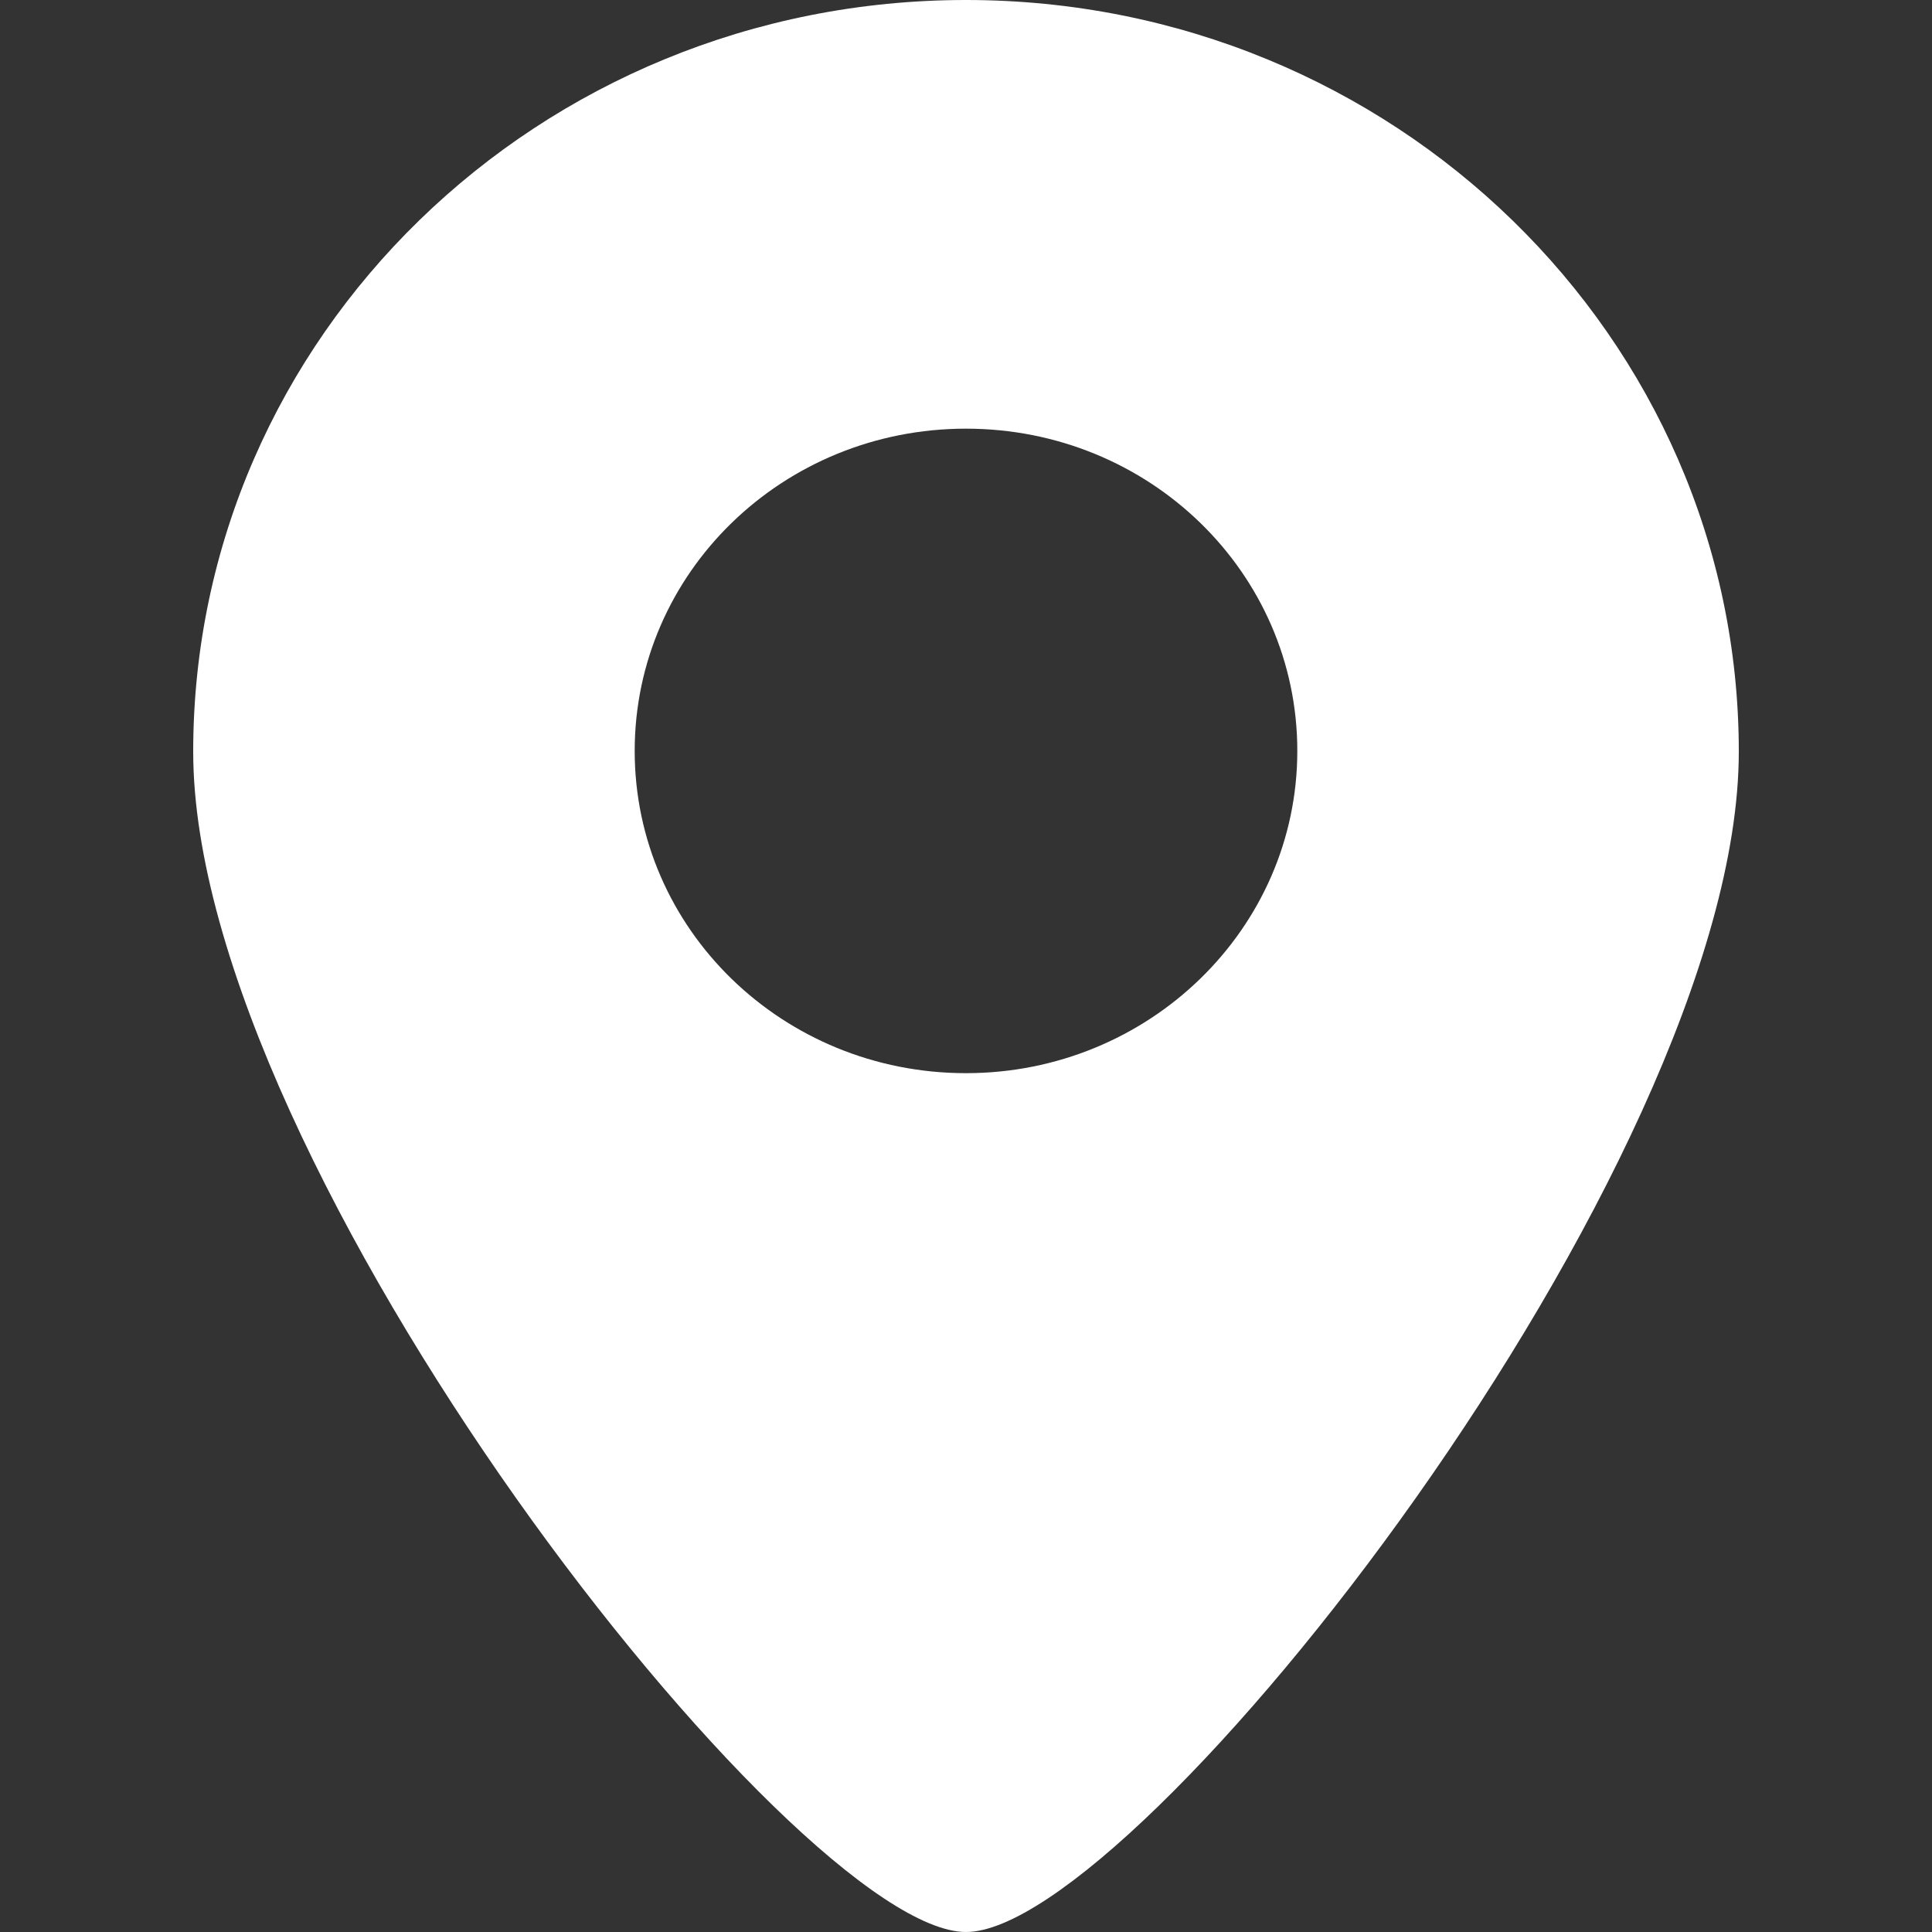
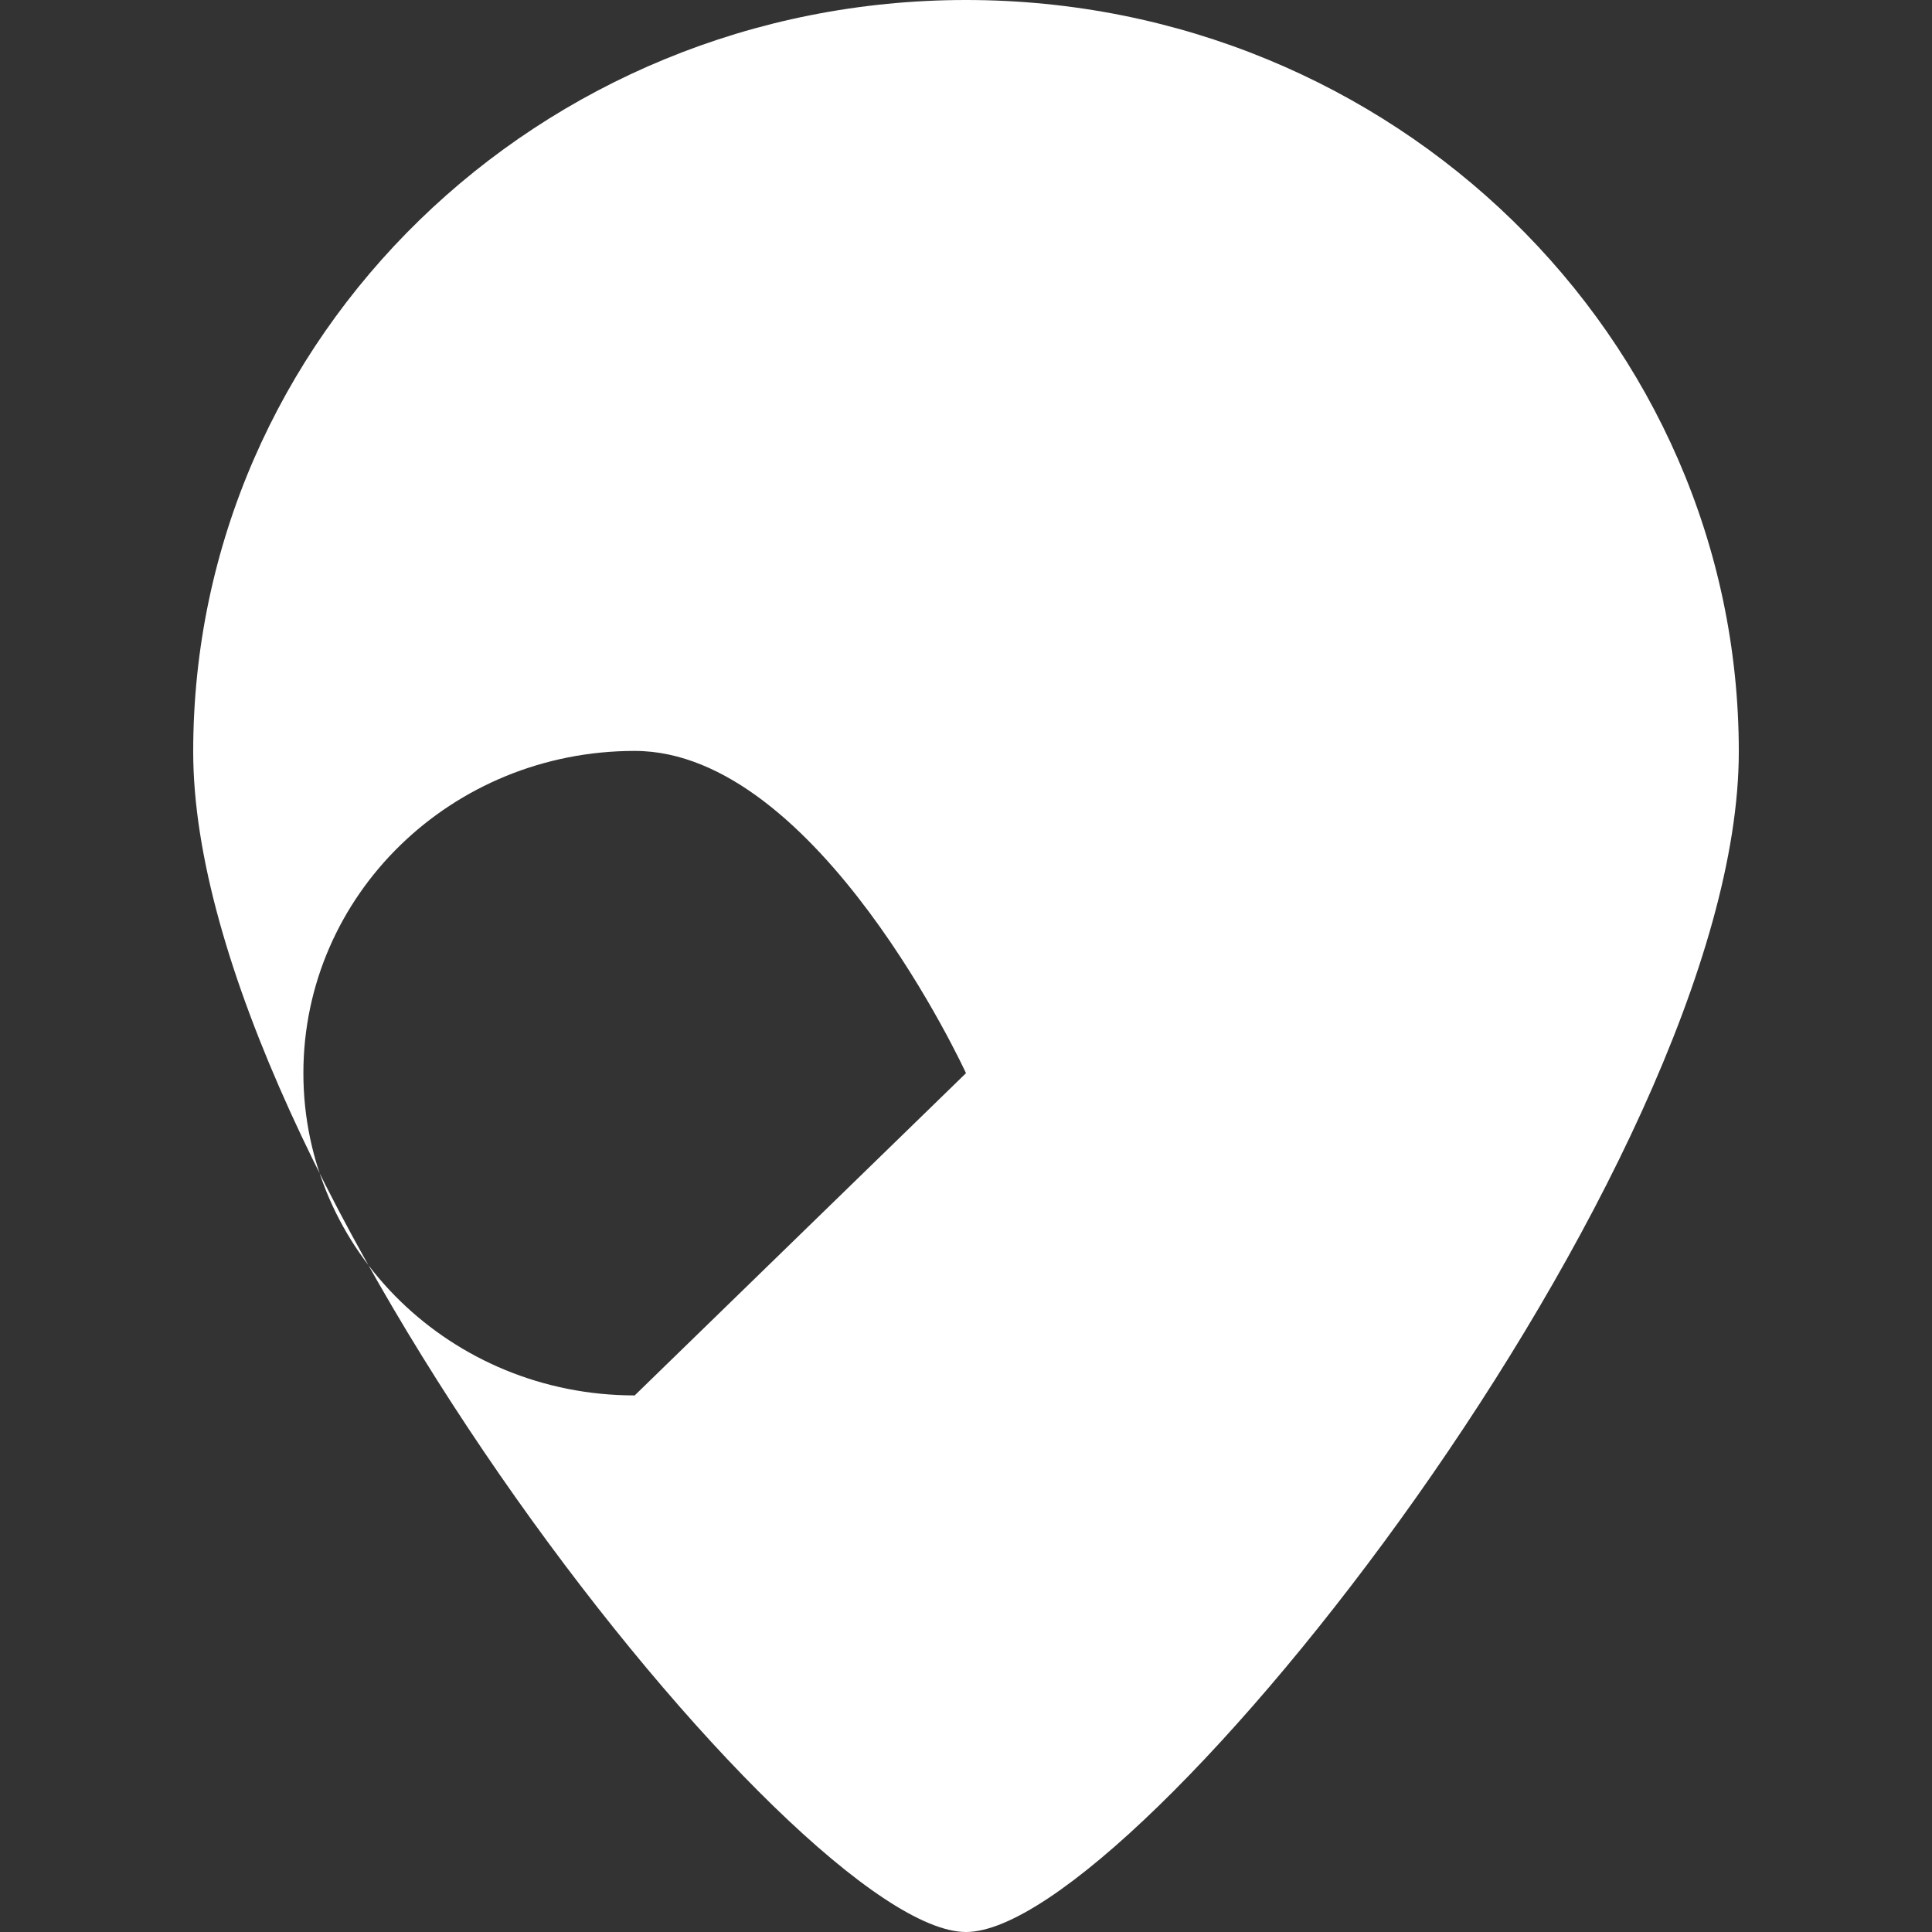
<svg xmlns="http://www.w3.org/2000/svg" version="1.1" viewBox="0 0 256 256">
  <rect x="0" y="0" width="256" height="256" fill="#333333" stroke="none" />
  <defs>
    <style>
      .cls-1 {
        fill: #fff;
        fill-rule: evenodd;
      }
    </style>
  </defs>
  <g>
    <g id="Layer_1">
-       <path class="cls-1" d="M128,256c22.6,0,102.4-101.5,102.4-156.4S184.6,0,128,0,25.6,44.6,25.6,99.6s79.8,156.4,102.4,156.4ZM128,142.2c24.2,0,43.9-19.1,43.9-42.7s-19.6-42.7-43.9-42.7-43.9,19.1-43.9,42.7,19.6,42.7,43.9,42.7Z" />
+       <path class="cls-1" d="M128,256c22.6,0,102.4-101.5,102.4-156.4S184.6,0,128,0,25.6,44.6,25.6,99.6s79.8,156.4,102.4,156.4ZM128,142.2s-19.6-42.7-43.9-42.7-43.9,19.1-43.9,42.7,19.6,42.7,43.9,42.7Z" />
    </g>
  </g>
</svg>